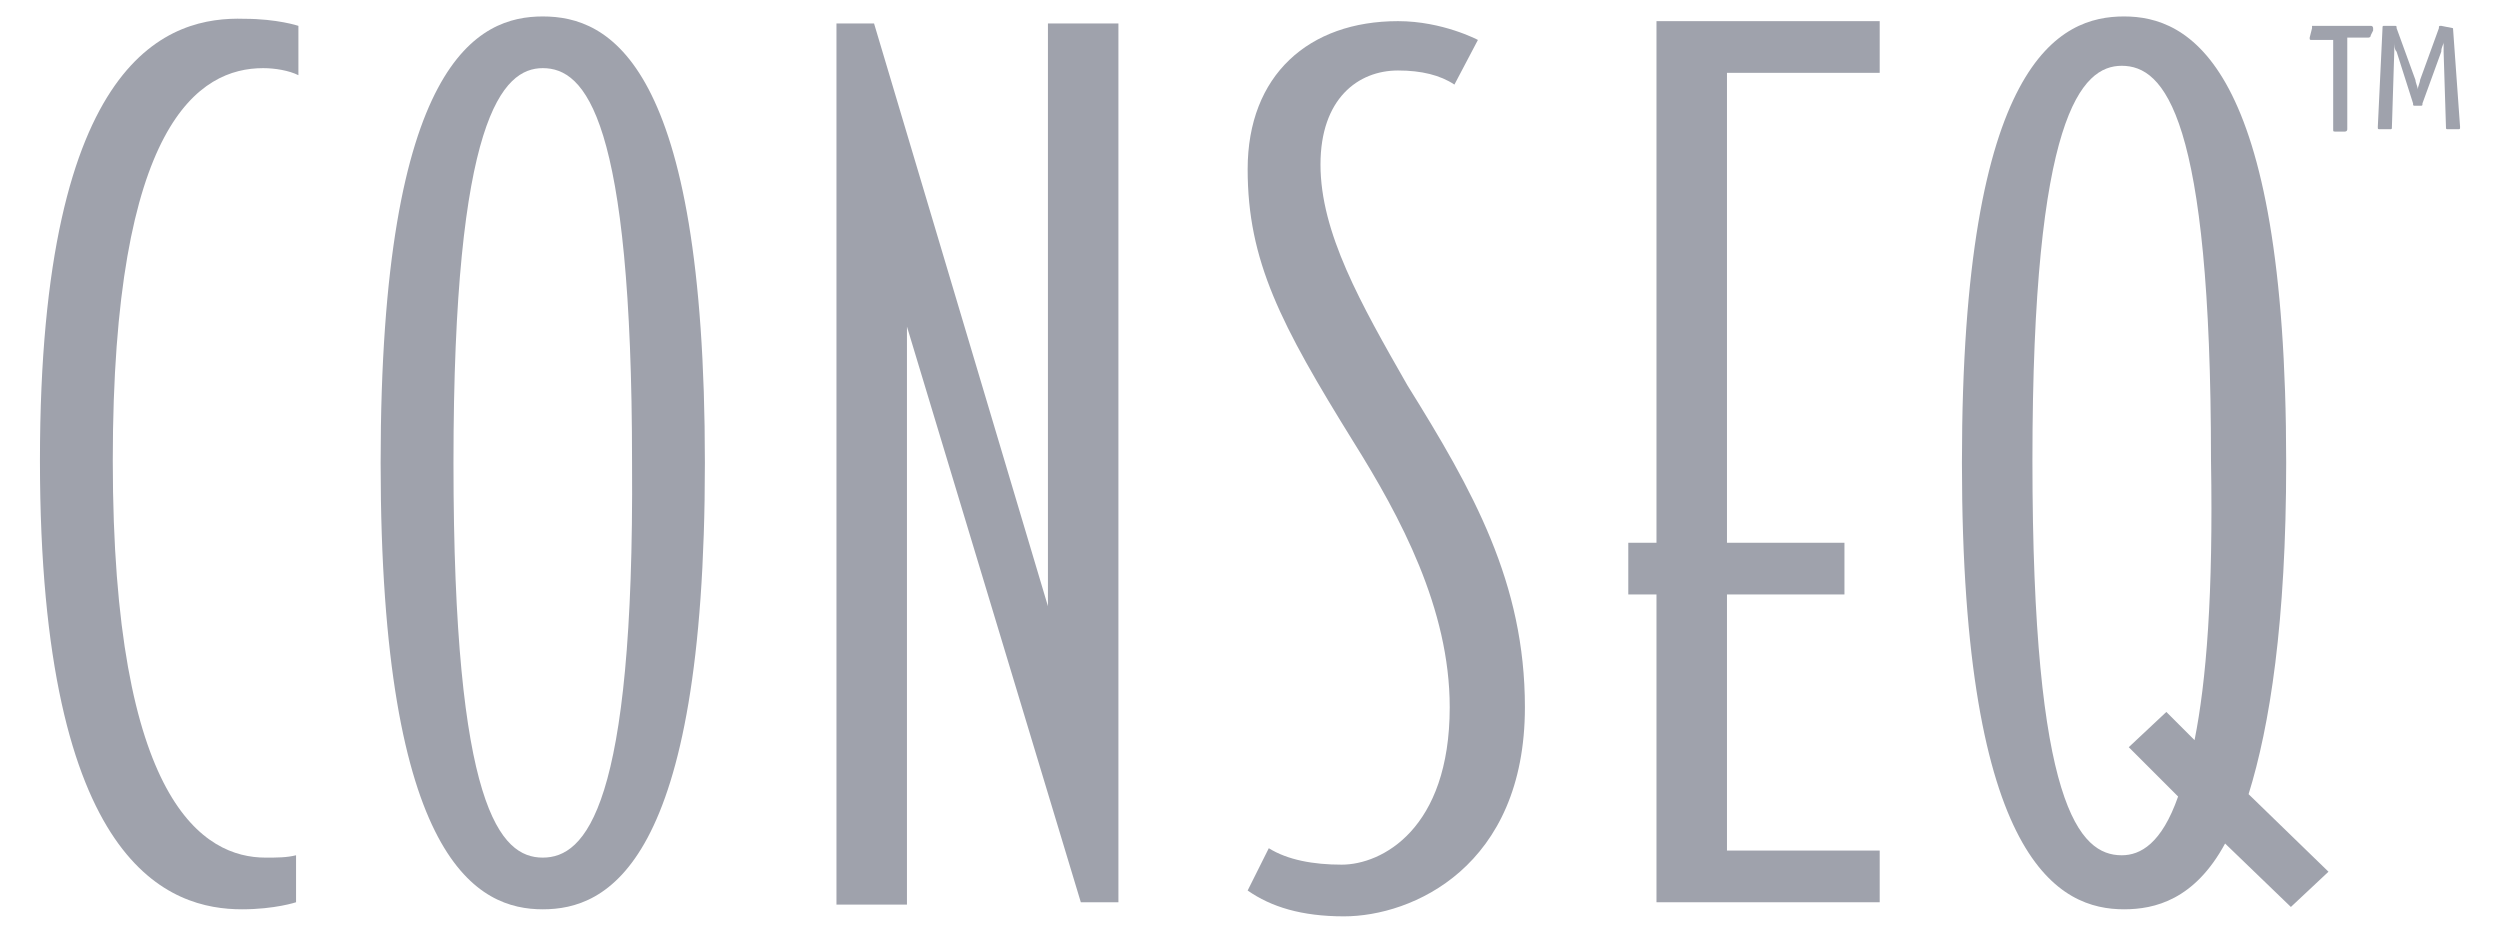
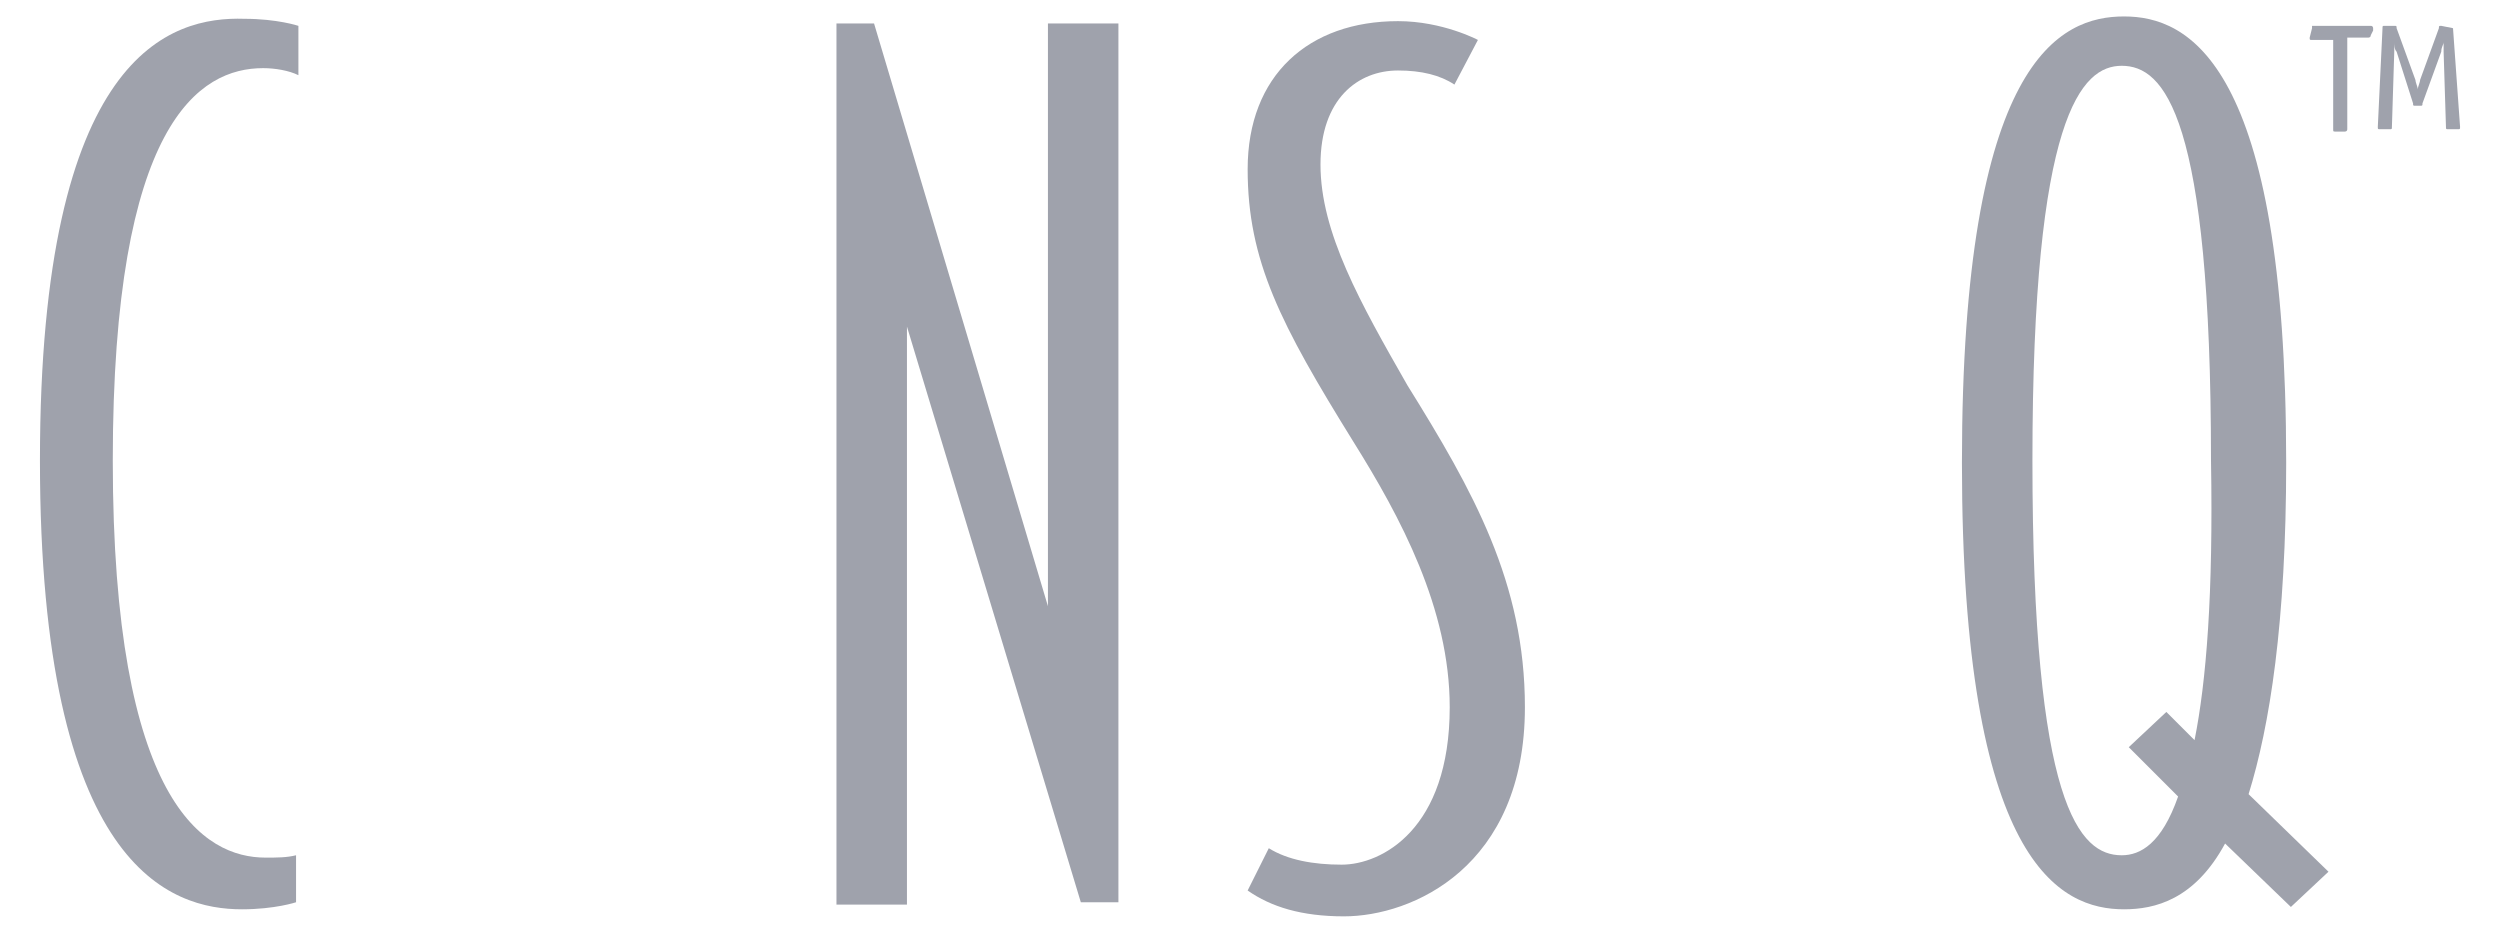
<svg xmlns="http://www.w3.org/2000/svg" version="1.1" id="Layer_1" x="0px" y="0px" viewBox="0 0 106.4 39.4" style="enable-background:new 0 0 106.4 39.4;" xml:space="preserve">
  <style type="text/css">
	.st0{fill:#9FA2AC;}
</style>
  <g>
-     <path class="st0" d="M70.5,23.1h-1.2v2.2h1.2v13.1h9.5v-2.2h-6.5V25.3h5v-2.2h-5v-20h6.5V0.9h-9.5V23.1z" />
    <path class="st0" d="M98.4,1.2C98.4,1.2,98.4,1.2,98.4,1.2l-0.1,0.4c0,0.1,0,0.1,0.1,0.1h0.9v3.8c0,0.1,0,0.1,0.1,0.1h0.4   c0,0,0.1,0,0.1-0.1V1.6h0.9c0,0,0.1,0,0.1-0.1l0.1-0.2c0,0,0-0.1,0-0.1c0,0,0-0.1-0.1-0.1H98.4z" />
    <path class="st0" d="M104.4,1.2C104.4,1.2,104.4,1.2,104.4,1.2l-0.5-0.1c-0.1,0-0.1,0-0.1,0.1l-0.8,2.2c0,0.1-0.1,0.3-0.1,0.4h0   c0-0.1-0.1-0.3-0.1-0.4l-0.8-2.2c0-0.1,0-0.1-0.1-0.1h-0.4c-0.1,0-0.1,0-0.1,0.1l-0.2,4.2c0,0.1,0,0.1,0.1,0.1h0.4   c0.1,0,0.1,0,0.1-0.1l0.1-3.2c0-0.1,0-0.3,0-0.4l0,0c0,0.1,0,0.3,0.1,0.4l0.7,2.2c0,0.1,0,0.1,0.1,0.1h0.2c0.1,0,0.1,0,0.1-0.1   l0.8-2.2c0-0.2,0.1-0.3,0.1-0.4l0,0c0,0.1,0,0.3,0,0.4l0.1,3.2c0,0.1,0,0.1,0.1,0.1h0.4c0.1,0,0.1,0,0.1-0.1L104.4,1.2z" />
    <path class="st0" d="M1.7,19.6c0,17.4,5.6,19.1,8.6,19.1c1.4,0,2.3-0.3,2.3-0.3v-2c-0.4,0.1-0.8,0.1-1.3,0.1   c-2.6,0-6.5-2.3-6.5-16.9c0-14.4,3.7-16.7,6.4-16.7c0.5,0,1.1,0.1,1.5,0.3V1.1c0,0-0.9-0.3-2.3-0.3C7.3,0.7,1.7,2.2,1.7,19.6z" />
-     <path class="st0" d="M23.1,0.7c-2.7,0-6.9,1.8-6.9,19c0,17.1,4.2,19,6.9,19c2.7,0,6.9-1.8,6.9-19C30,2.6,25.9,0.7,23.1,0.7z    M23.1,36.5c-1.8,0-3.8-2.1-3.8-16.8c0-14.7,2.1-16.8,3.8-16.8c1.8,0,3.8,2.1,3.8,16.8C27,34.4,24.9,36.5,23.1,36.5z" />
    <path class="st0" d="M44.6,25.8L37.2,1h-1.6v37.5h3V13.9l7.4,24.5h1.6V1h-3V25.8z" />
    <path class="st0" d="M56.2,7c0-2.8,1.6-4,3.3-4c1,0,1.8,0.2,2.4,0.6l1-1.9c0,0-1.5-0.8-3.4-0.8c-3.8,0-6.4,2.3-6.4,6.3   c0,3.9,1.4,6.6,4.5,11.6c2,3.2,4.1,7.1,4.1,11.3c0,5.2-2.9,6.7-4.6,6.7c-1.2,0-2.3-0.2-3.1-0.7l-0.9,1.8c1,0.7,2.3,1.1,4.1,1.1   c2.9,0,7.7-2.1,7.7-8.9c0-5.3-2.2-9.2-5-13.7C57.9,12.9,56.2,9.9,56.2,7z" />
    <path class="st0" d="M97.3,19.7c0-17.1-4.2-19-6.9-19s-6.9,1.8-6.9,19c0,17.1,4.2,19,6.9,19c1.3,0,3-0.4,4.3-2.8l2.8,2.7l1.6-1.5   l-3.4-3.3C96.6,30.9,97.3,26.5,97.3,19.7z M93.4,31.5l-1.2-1.2l-1.6,1.5l2.1,2.1c-0.7,2-1.6,2.5-2.4,2.5c-1.8,0-3.8-2.1-3.8-16.8   c0-14.7,2.1-16.8,3.8-16.8c1.8,0,3.8,2.1,3.8,16.8C94.2,25.3,93.9,29,93.4,31.5z" />
  </g>
</svg>